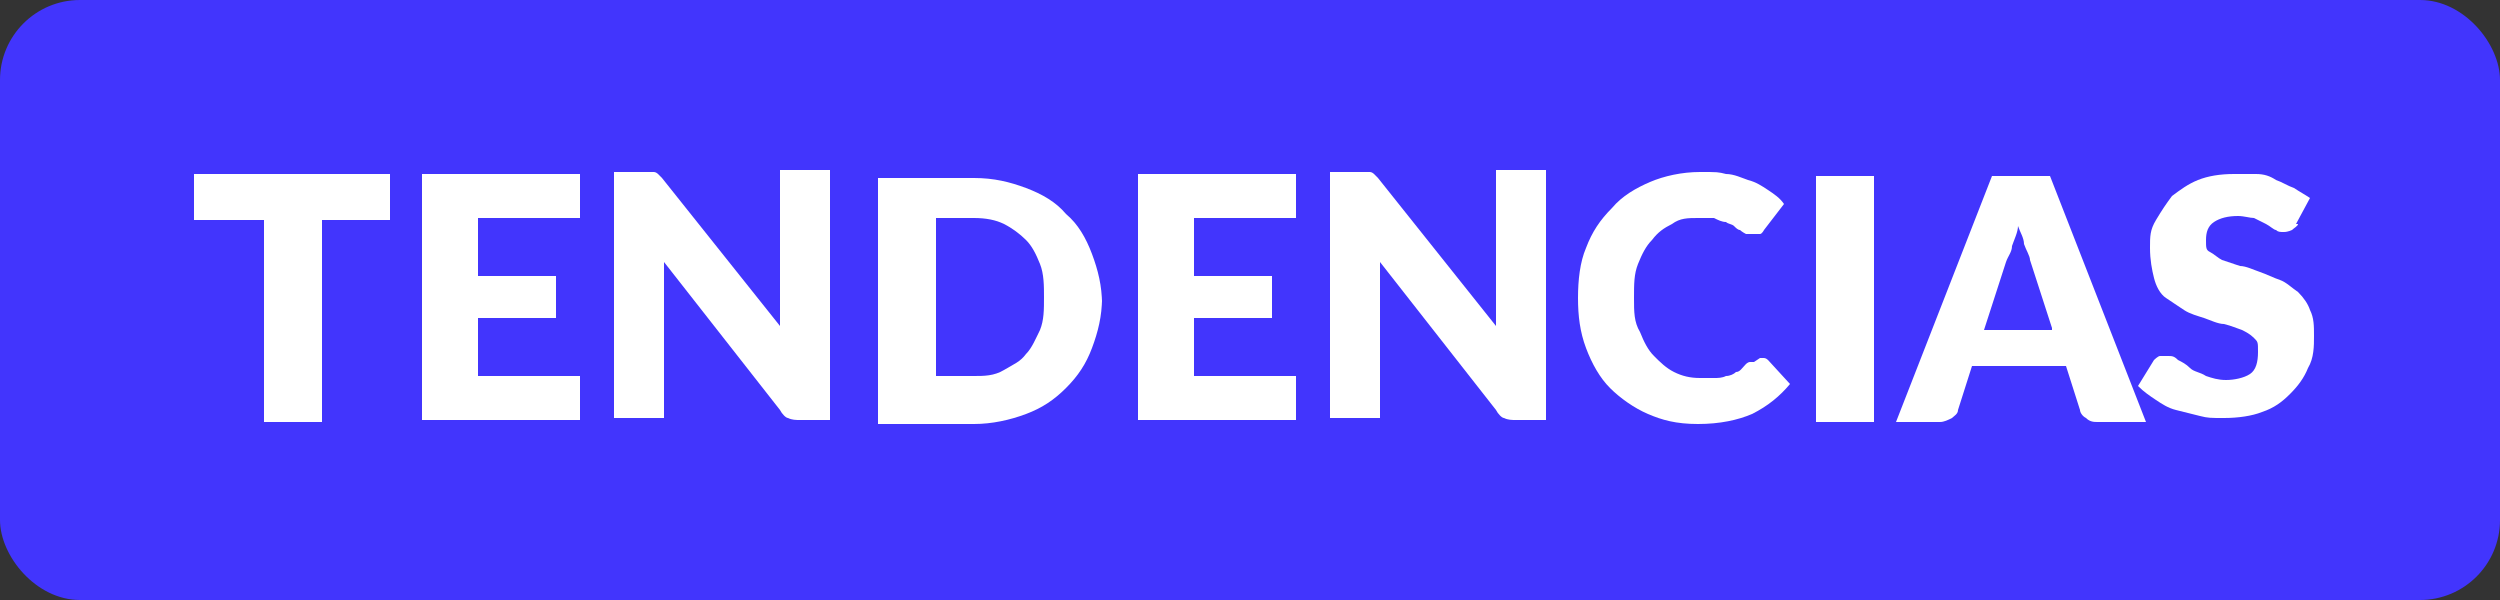
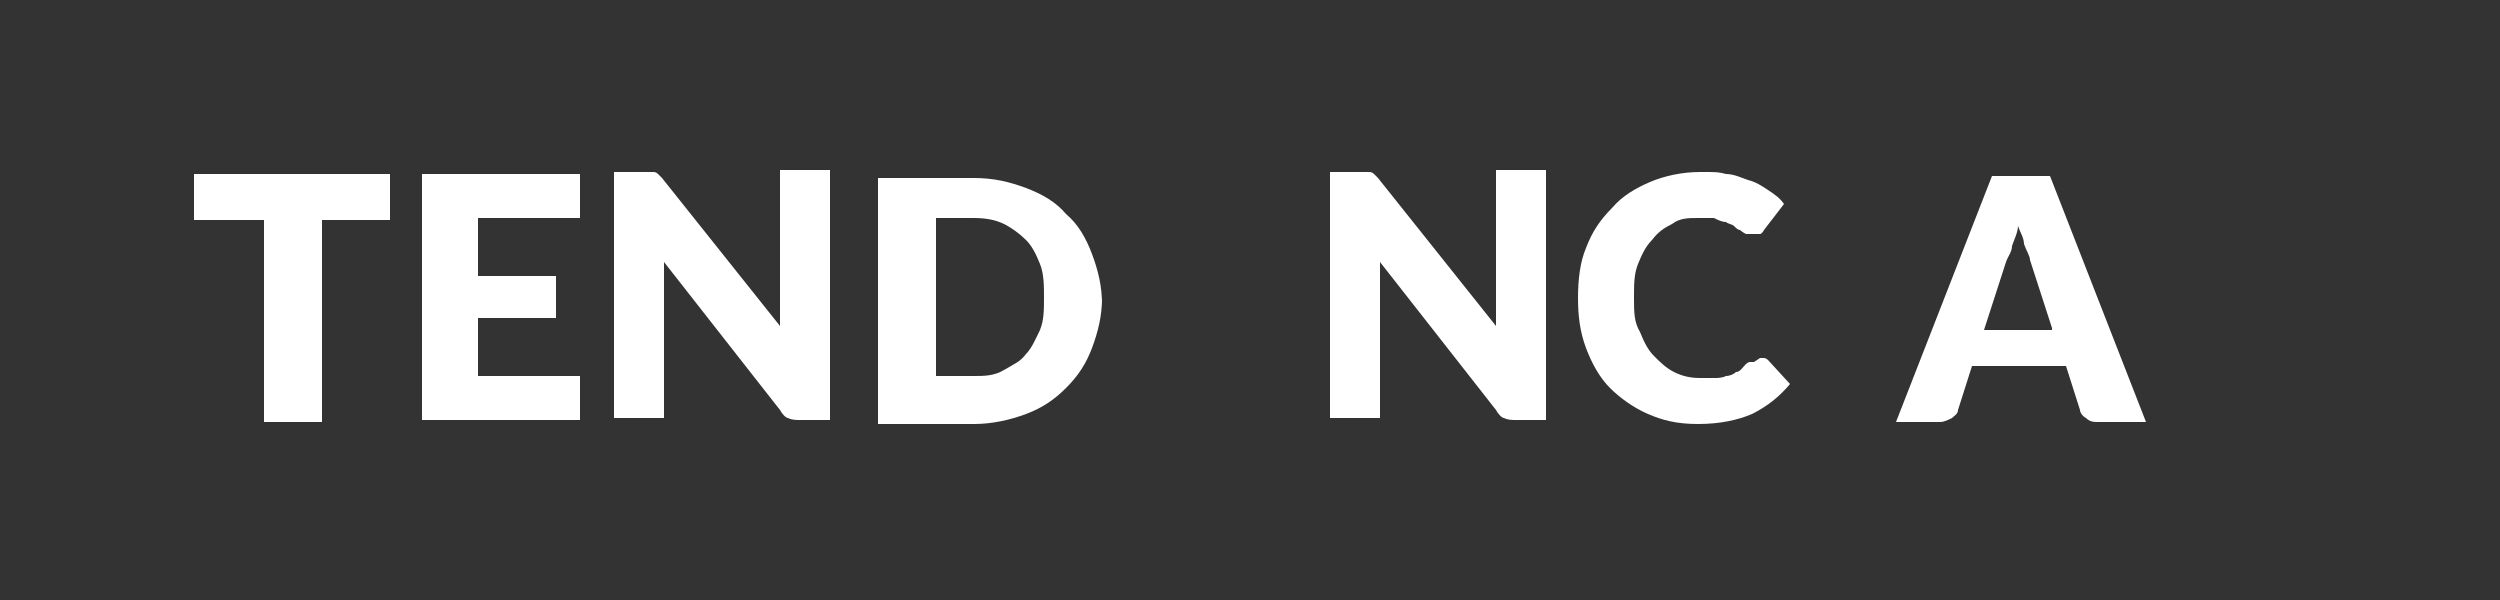
<svg xmlns="http://www.w3.org/2000/svg" version="1.1" viewBox="0 0 125 30">
  <rect x="0" y="0" width="125" height="30" fill="#333333" stroke="none" />
  <defs>
    <style>
      .cls-1 {
        fill: #fff;
      }

      .cls-2 {
        fill: #4235fd;
      }
    </style>
  </defs>
  <g>
    <g id="Capa_1">
-       <rect class="cls-2" y="0" width="125" height="30" rx="4" ry="4" />
      <g>
        <path class="cls-1" d="M19.6,11h-3.5v10.1h-2.9v-10.1h-3.5v-2.3h9.8v2.3Z" />
        <path class="cls-1" d="M23.9,10.9v2.9h3.9v2.1h-3.9v2.9h5.1v2.2h-7.9v-12.3h7.9v2.2h-5.1Z" />
        <path class="cls-1" d="M41.5,8.7v12.3h-1.5c-.2,0-.4,0-.6-.1-.1,0-.3-.2-.4-.4l-5.8-7.4c0,.2,0,.4,0,.6,0,.2,0,.4,0,.6v6.6h-2.5v-12.3h1.5c.1,0,.2,0,.3,0,0,0,.2,0,.2,0,0,0,.1,0,.2.1,0,0,.1.1.2.2l5.9,7.4c0-.2,0-.5,0-.7,0-.2,0-.4,0-.6v-6.5h2.5Z" />
        <path class="cls-1" d="M55.1,14.9c0,.9-.2,1.7-.5,2.5-.3.8-.7,1.4-1.3,2-.6.6-1.2,1-2,1.3-.8.3-1.7.5-2.6.5h-4.8v-12.3h4.8c1,0,1.8.2,2.6.5.8.3,1.5.7,2,1.3.6.5,1,1.2,1.3,2,.3.8.5,1.6.5,2.5ZM52.2,14.9c0-.6,0-1.2-.2-1.7-.2-.5-.4-.9-.7-1.2-.3-.3-.7-.6-1.1-.8s-.9-.3-1.5-.3h-1.9v7.9h1.9c.5,0,1,0,1.5-.3s.8-.4,1.1-.8c.3-.3.5-.8.7-1.2.2-.5.2-1,.2-1.7Z" />
-         <path class="cls-1" d="M59.7,10.9v2.9h3.9v2.1h-3.9v2.9h5.1v2.2h-7.9v-12.3h7.9v2.2h-5.1Z" />
        <path class="cls-1" d="M77.3,8.7v12.3h-1.5c-.2,0-.4,0-.6-.1-.1,0-.3-.2-.4-.4l-5.8-7.4c0,.2,0,.4,0,.6,0,.2,0,.4,0,.6v6.6h-2.5v-12.3h1.5c.1,0,.2,0,.3,0,0,0,.2,0,.2,0,0,0,.1,0,.2.1,0,0,.1.1.2.2l5.9,7.4c0-.2,0-.5,0-.7,0-.2,0-.4,0-.6v-6.5h2.5Z" />
        <path class="cls-1" d="M88,17.9c0,0,.1,0,.2,0,0,0,.1,0,.2.1l1.1,1.2c-.5.6-1.1,1.1-1.9,1.5-.7.3-1.6.5-2.7.5s-1.8-.2-2.5-.5c-.7-.3-1.4-.8-1.9-1.3s-.9-1.2-1.2-2c-.3-.8-.4-1.6-.4-2.5s.1-1.8.4-2.5c.3-.8.7-1.4,1.3-2,.5-.6,1.2-1,1.9-1.3s1.6-.5,2.5-.5.9,0,1.3.1c.4,0,.8.2,1.1.3.4.1.7.3,1,.5.3.2.6.4.8.7l-1,1.3c0,0-.1.2-.2.2,0,0-.2,0-.4,0s-.2,0-.3,0c0,0-.2-.1-.3-.2-.1,0-.2-.1-.3-.2s-.3-.1-.4-.2c-.2,0-.4-.1-.6-.2-.2,0-.5,0-.8,0-.5,0-.9,0-1.3.3-.4.2-.7.4-1,.8-.3.3-.5.7-.7,1.2s-.2,1-.2,1.7,0,1.2.3,1.7c.2.5.4.9.7,1.2.3.3.6.6,1,.8s.8.3,1.3.3.5,0,.7,0c.2,0,.4,0,.6-.1.2,0,.4-.1.5-.2.2,0,.3-.2.5-.4,0,0,.1-.1.2-.1,0,0,.2,0,.2,0Z" />
-         <path class="cls-1" d="M93.7,21.1h-2.9v-12.3h2.9v12.3Z" />
        <path class="cls-1" d="M107.1,21.1h-2.2c-.2,0-.4,0-.6-.2-.2-.1-.3-.3-.3-.4l-.7-2.2h-4.7l-.7,2.2c0,.2-.2.3-.3.4-.2.1-.4.2-.6.2h-2.2l4.8-12.3h2.9l4.8,12.3ZM102.6,16.4l-1.1-3.4c0-.2-.2-.5-.3-.8,0-.3-.2-.6-.3-.9,0,.3-.2.7-.3,1,0,.3-.2.5-.3.8l-1.1,3.4h3.4Z" />
-         <path class="cls-1" d="M114.9,11.2c0,.1-.2.2-.3.3,0,0-.2.1-.4.1s-.3,0-.4-.1c-.1,0-.3-.2-.5-.3s-.4-.2-.6-.3c-.2,0-.5-.1-.8-.1-.5,0-.9.1-1.2.3-.3.2-.4.5-.4.9s0,.5.2.6.4.3.6.4c.3.1.6.2.9.3.3,0,.7.2,1,.3.3.1.7.3,1,.4s.6.4.9.6c.3.3.5.6.6.9.2.4.2.8.2,1.3s0,1.1-.3,1.6c-.2.5-.5.9-.9,1.3-.4.4-.8.7-1.4.9-.5.2-1.2.3-1.9.3s-.8,0-1.2-.1-.8-.2-1.2-.3c-.4-.1-.7-.3-1-.5-.3-.2-.6-.4-.9-.7l.8-1.3c0,0,.2-.2.3-.2.1,0,.2,0,.4,0s.3,0,.5.2c.2.1.4.2.6.4s.5.2.8.4c.3.1.6.2,1,.2s.9-.1,1.2-.3.4-.6.4-1.1,0-.5-.2-.7c-.2-.2-.4-.3-.6-.4-.3-.1-.5-.2-.9-.3-.3,0-.7-.2-1-.3-.3-.1-.7-.2-1-.4-.3-.2-.6-.4-.9-.6s-.5-.6-.6-1-.2-.9-.2-1.5,0-.9.3-1.4.5-.8.8-1.2c.4-.3.8-.6,1.3-.8.5-.2,1.1-.3,1.8-.3s.7,0,1.1,0c.4,0,.7.1,1,.3.3.1.6.3.9.4.3.2.5.3.8.5l-.7,1.3Z" />
      </g>
    </g>
  </g>
</svg>